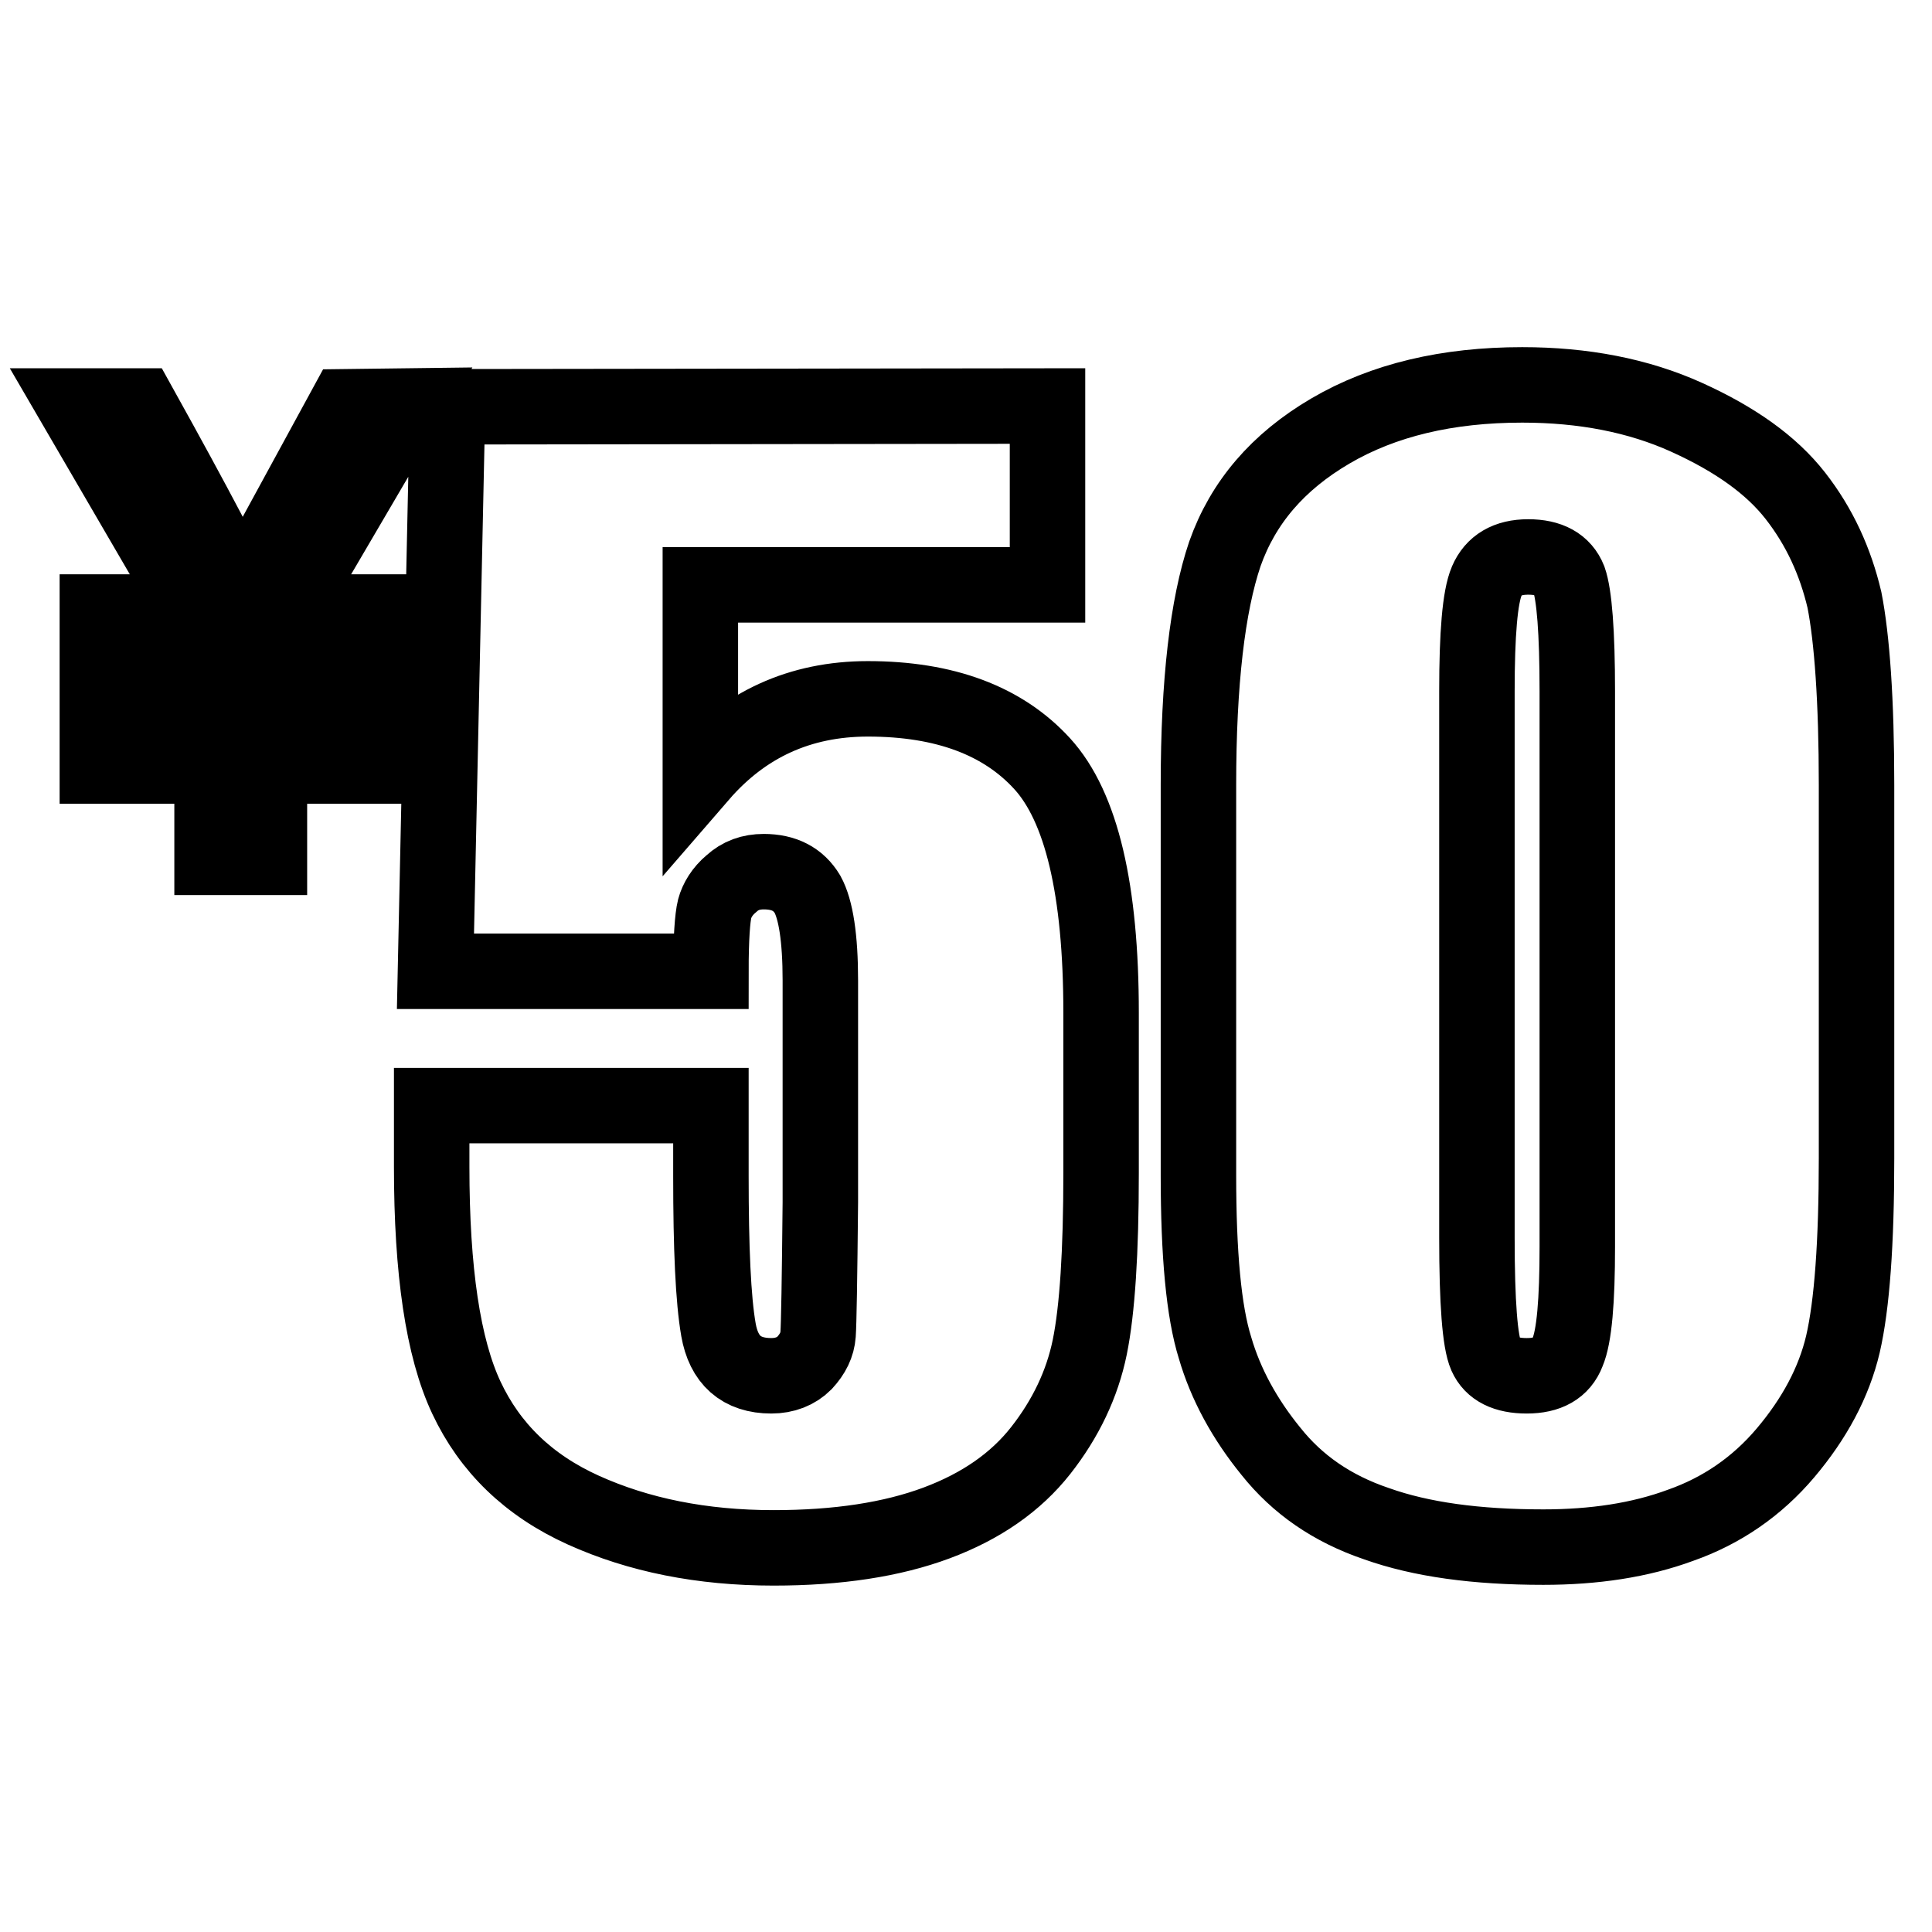
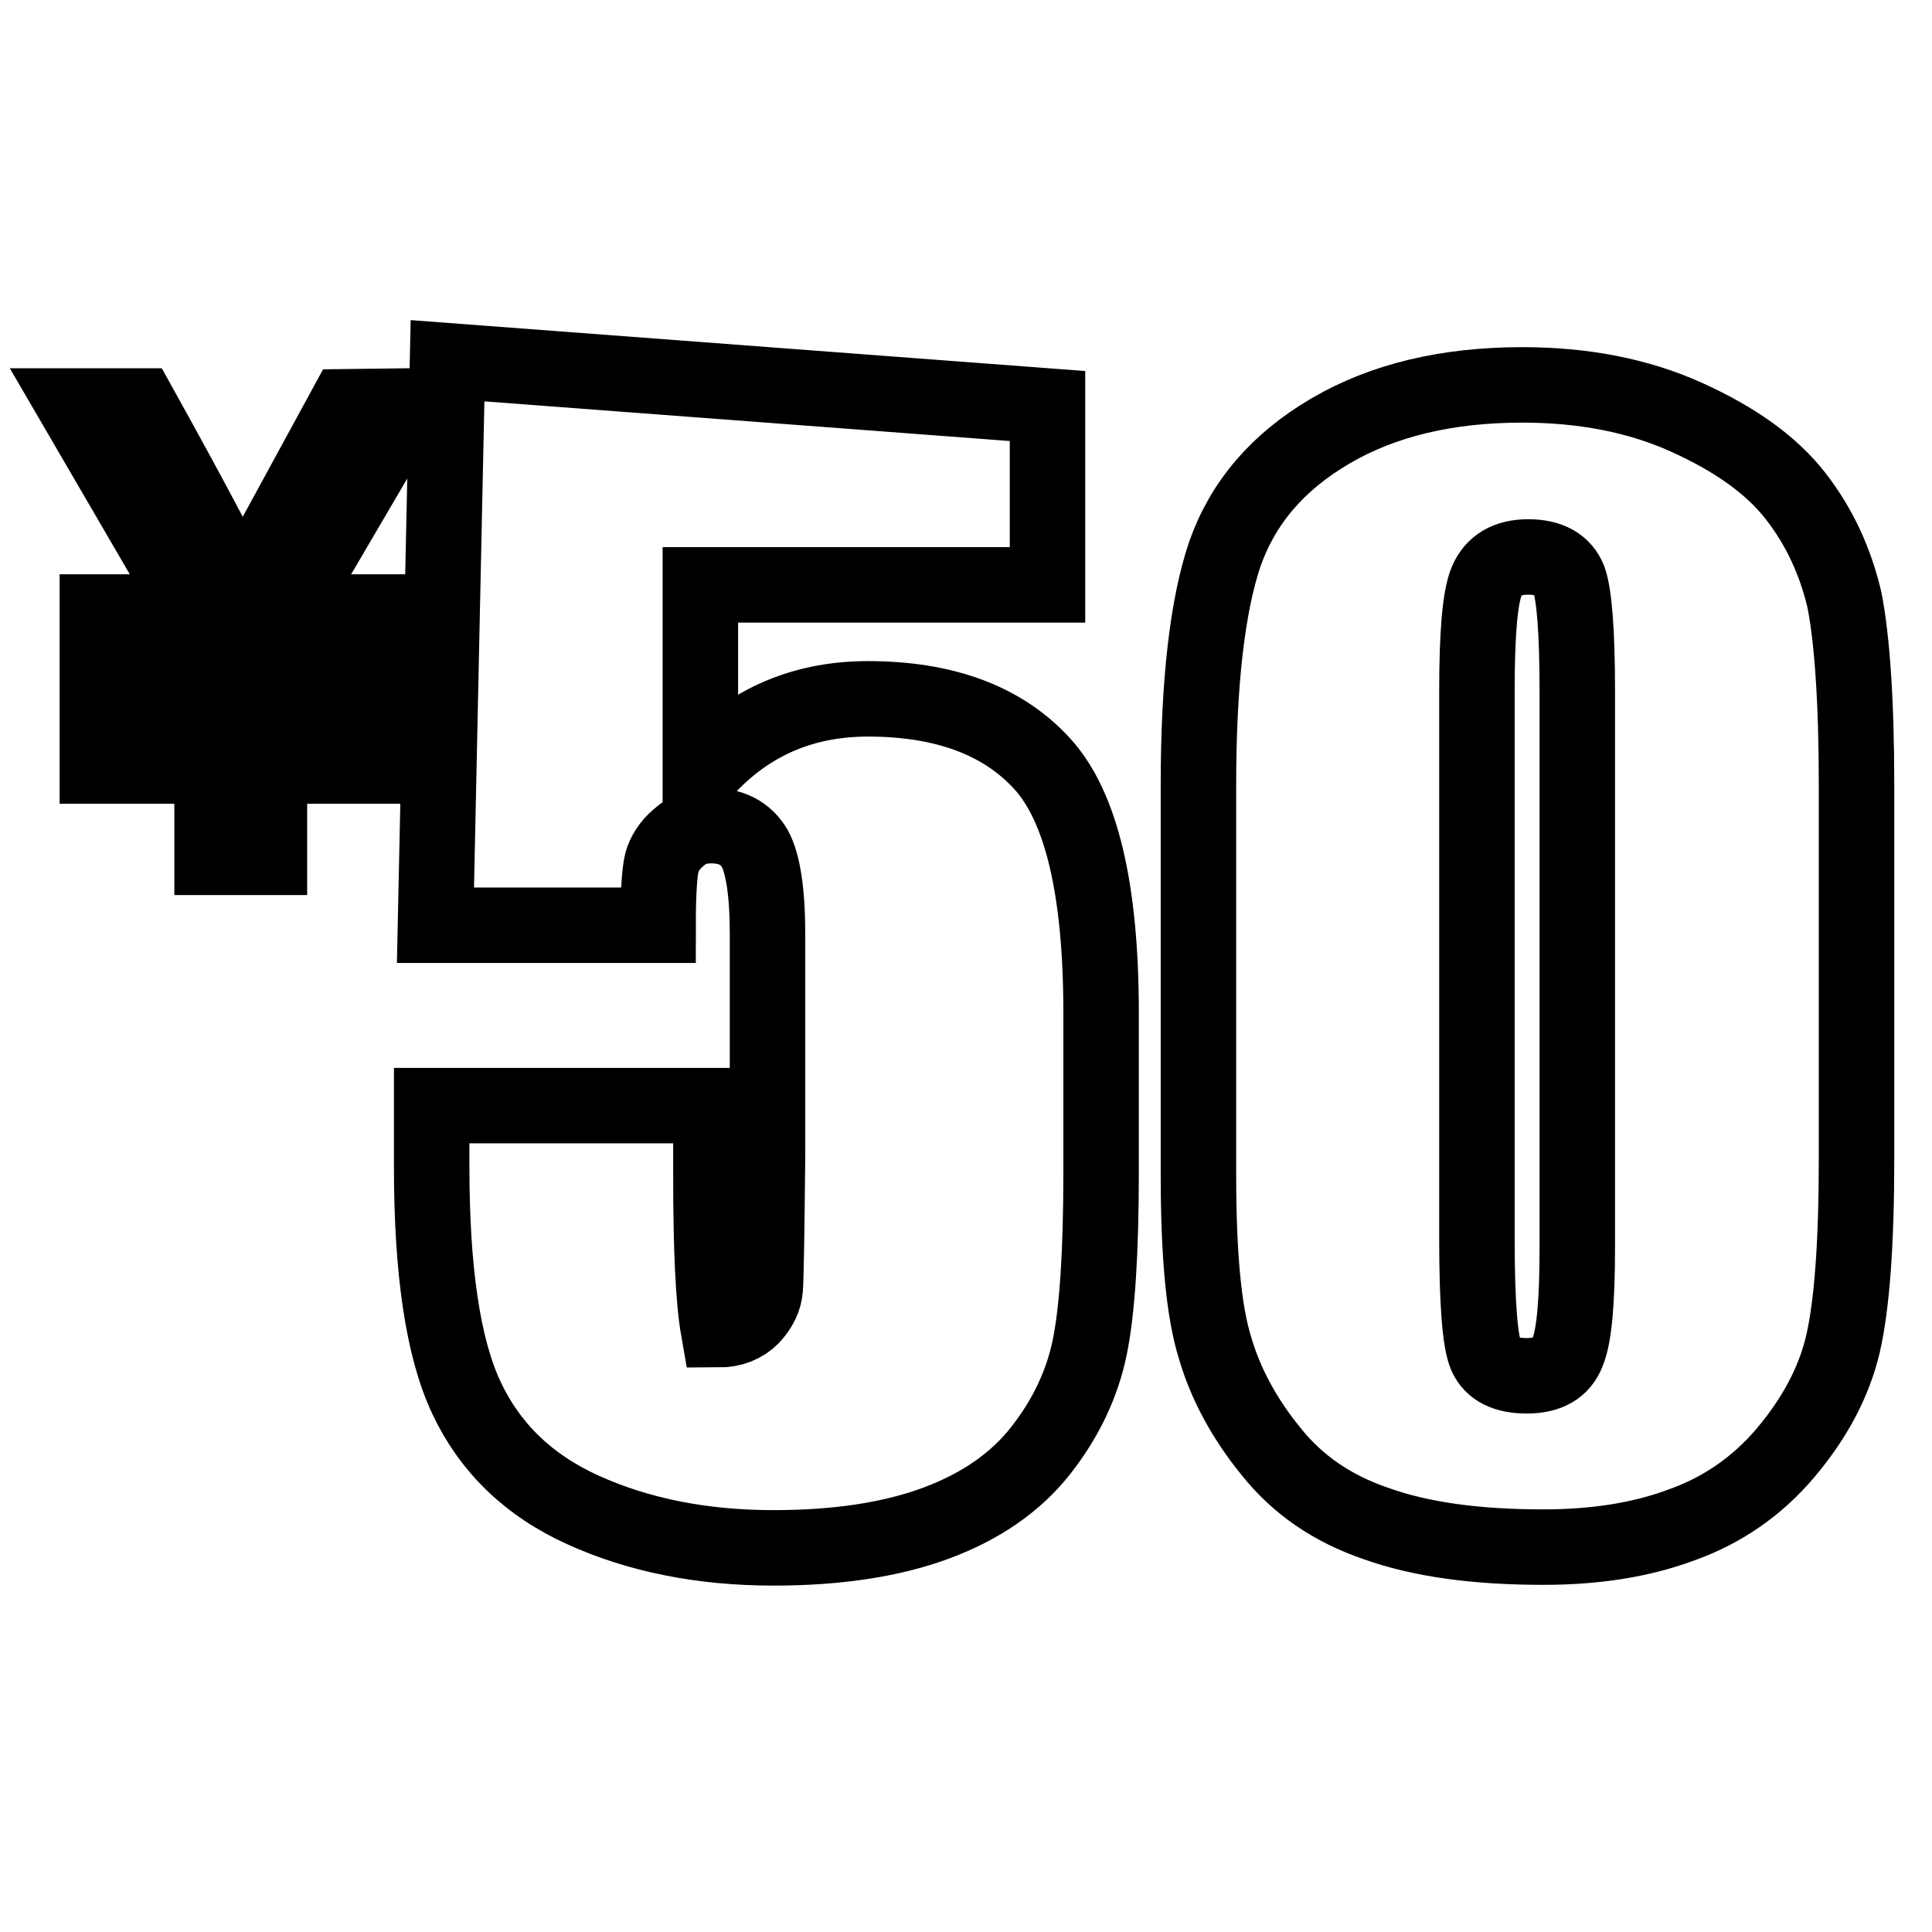
<svg xmlns="http://www.w3.org/2000/svg" version="1.1" x="0px" y="0px" viewBox="0 0 256 256" enable-background="new 0 0 256 256" xml:space="preserve">
  <g>
-     <path stroke-width="10" fill-opacity="0" stroke="#000000" d="M138.8,53.8v23.7H92.8v25.2C98.6,96,106,92.6,115,92.6c10.2,0,17.9,2.9,23.1,8.6c5.2,5.7,7.8,16.7,7.8,33 v21.2c0,10.5-0.5,18.2-1.5,23.1c-1,4.9-3.2,9.5-6.5,13.7c-3.3,4.2-7.9,7.4-13.8,9.6c-5.9,2.2-13.1,3.3-21.6,3.3 c-9.5,0-17.9-1.7-25.2-5c-7.3-3.3-12.4-8.3-15.5-14.9c-3.1-6.6-4.6-16.8-4.6-30.6v-8.1h37v9.3c0,9.6,0.3,16.4,1,20.4 c0.7,4,3,6.1,7,6.1c1.8,0,3.3-0.6,4.4-1.7c1.1-1.2,1.7-2.4,1.8-3.8s0.2-7.2,0.3-17.5v-29.4c0-5.6-0.6-9.4-1.7-11.4 c-1.2-2-3.1-3-5.8-3c-1.7,0-3.1,0.5-4.3,1.6c-1.2,1-1.9,2.2-2.2,3.3c-0.3,1.2-0.5,4-0.5,8.3H57.7l1.6-74.8L138.8,53.8L138.8,53.8z  M246,104v49.5c0,11.2-0.6,19.4-1.8,24.6c-1.2,5.1-3.8,9.9-7.6,14.4c-3.8,4.5-8.5,7.7-13.9,9.6c-5.4,2-11.5,2.9-18.2,2.9 c-8.9,0-16.2-1-22.1-3.1c-5.9-2-10.5-5.2-14-9.6c-3.5-4.3-6-8.9-7.4-13.7c-1.5-4.8-2.2-12.4-2.2-22.9V104c0-13.6,1.2-23.8,3.5-30.6 c2.4-6.8,7-12.2,14-16.3c7-4.1,15.5-6.1,25.4-6.1c8.1,0,15.4,1.4,21.8,4.3s11.2,6.3,14.4,10.4c3.2,4.1,5.3,8.7,6.5,13.8 C245.4,84.6,246,92.8,246,104z M209,91.6c0-7.9-0.4-12.8-1.1-14.8c-0.8-2-2.6-3-5.4-3c-2.8,0-4.6,1.1-5.5,3.2 c-0.9,2.1-1.3,7-1.3,14.6V164c0,8.6,0.4,13.8,1.2,15.6c0.8,1.8,2.6,2.7,5.4,2.7c2.8,0,4.6-1,5.4-3.1c0.9-2.1,1.3-6.8,1.3-14V91.6 L209,91.6z M53.8,53.8l-16,27.3h12.6v6H35.7v8.3h14.7v6.1H35.7v12.1h-7.6v-12.1H12.9v-6.1h15.3v-8.3H12.9v-6h13L10,53.8h8.5 C26,67.3,30.5,75.9,32.1,79.6h0.2c0.5-1.5,2-4.5,4.4-9l9.1-16.7L53.8,53.8L53.8,53.8z" />
+     <path stroke-width="10" fill-opacity="0" stroke="#000000" d="M138.8,53.8v23.7H92.8v25.2C98.6,96,106,92.6,115,92.6c10.2,0,17.9,2.9,23.1,8.6c5.2,5.7,7.8,16.7,7.8,33 v21.2c0,10.5-0.5,18.2-1.5,23.1c-1,4.9-3.2,9.5-6.5,13.7c-3.3,4.2-7.9,7.4-13.8,9.6c-5.9,2.2-13.1,3.3-21.6,3.3 c-9.5,0-17.9-1.7-25.2-5c-7.3-3.3-12.4-8.3-15.5-14.9c-3.1-6.6-4.6-16.8-4.6-30.6v-8.1h37v9.3c0,9.6,0.3,16.4,1,20.4 c1.8,0,3.3-0.6,4.4-1.7c1.1-1.2,1.7-2.4,1.8-3.8s0.2-7.2,0.3-17.5v-29.4c0-5.6-0.6-9.4-1.7-11.4 c-1.2-2-3.1-3-5.8-3c-1.7,0-3.1,0.5-4.3,1.6c-1.2,1-1.9,2.2-2.2,3.3c-0.3,1.2-0.5,4-0.5,8.3H57.7l1.6-74.8L138.8,53.8L138.8,53.8z  M246,104v49.5c0,11.2-0.6,19.4-1.8,24.6c-1.2,5.1-3.8,9.9-7.6,14.4c-3.8,4.5-8.5,7.7-13.9,9.6c-5.4,2-11.5,2.9-18.2,2.9 c-8.9,0-16.2-1-22.1-3.1c-5.9-2-10.5-5.2-14-9.6c-3.5-4.3-6-8.9-7.4-13.7c-1.5-4.8-2.2-12.4-2.2-22.9V104c0-13.6,1.2-23.8,3.5-30.6 c2.4-6.8,7-12.2,14-16.3c7-4.1,15.5-6.1,25.4-6.1c8.1,0,15.4,1.4,21.8,4.3s11.2,6.3,14.4,10.4c3.2,4.1,5.3,8.7,6.5,13.8 C245.4,84.6,246,92.8,246,104z M209,91.6c0-7.9-0.4-12.8-1.1-14.8c-0.8-2-2.6-3-5.4-3c-2.8,0-4.6,1.1-5.5,3.2 c-0.9,2.1-1.3,7-1.3,14.6V164c0,8.6,0.4,13.8,1.2,15.6c0.8,1.8,2.6,2.7,5.4,2.7c2.8,0,4.6-1,5.4-3.1c0.9-2.1,1.3-6.8,1.3-14V91.6 L209,91.6z M53.8,53.8l-16,27.3h12.6v6H35.7v8.3h14.7v6.1H35.7v12.1h-7.6v-12.1H12.9v-6.1h15.3v-8.3H12.9v-6h13L10,53.8h8.5 C26,67.3,30.5,75.9,32.1,79.6h0.2c0.5-1.5,2-4.5,4.4-9l9.1-16.7L53.8,53.8L53.8,53.8z" />
  </g>
</svg>